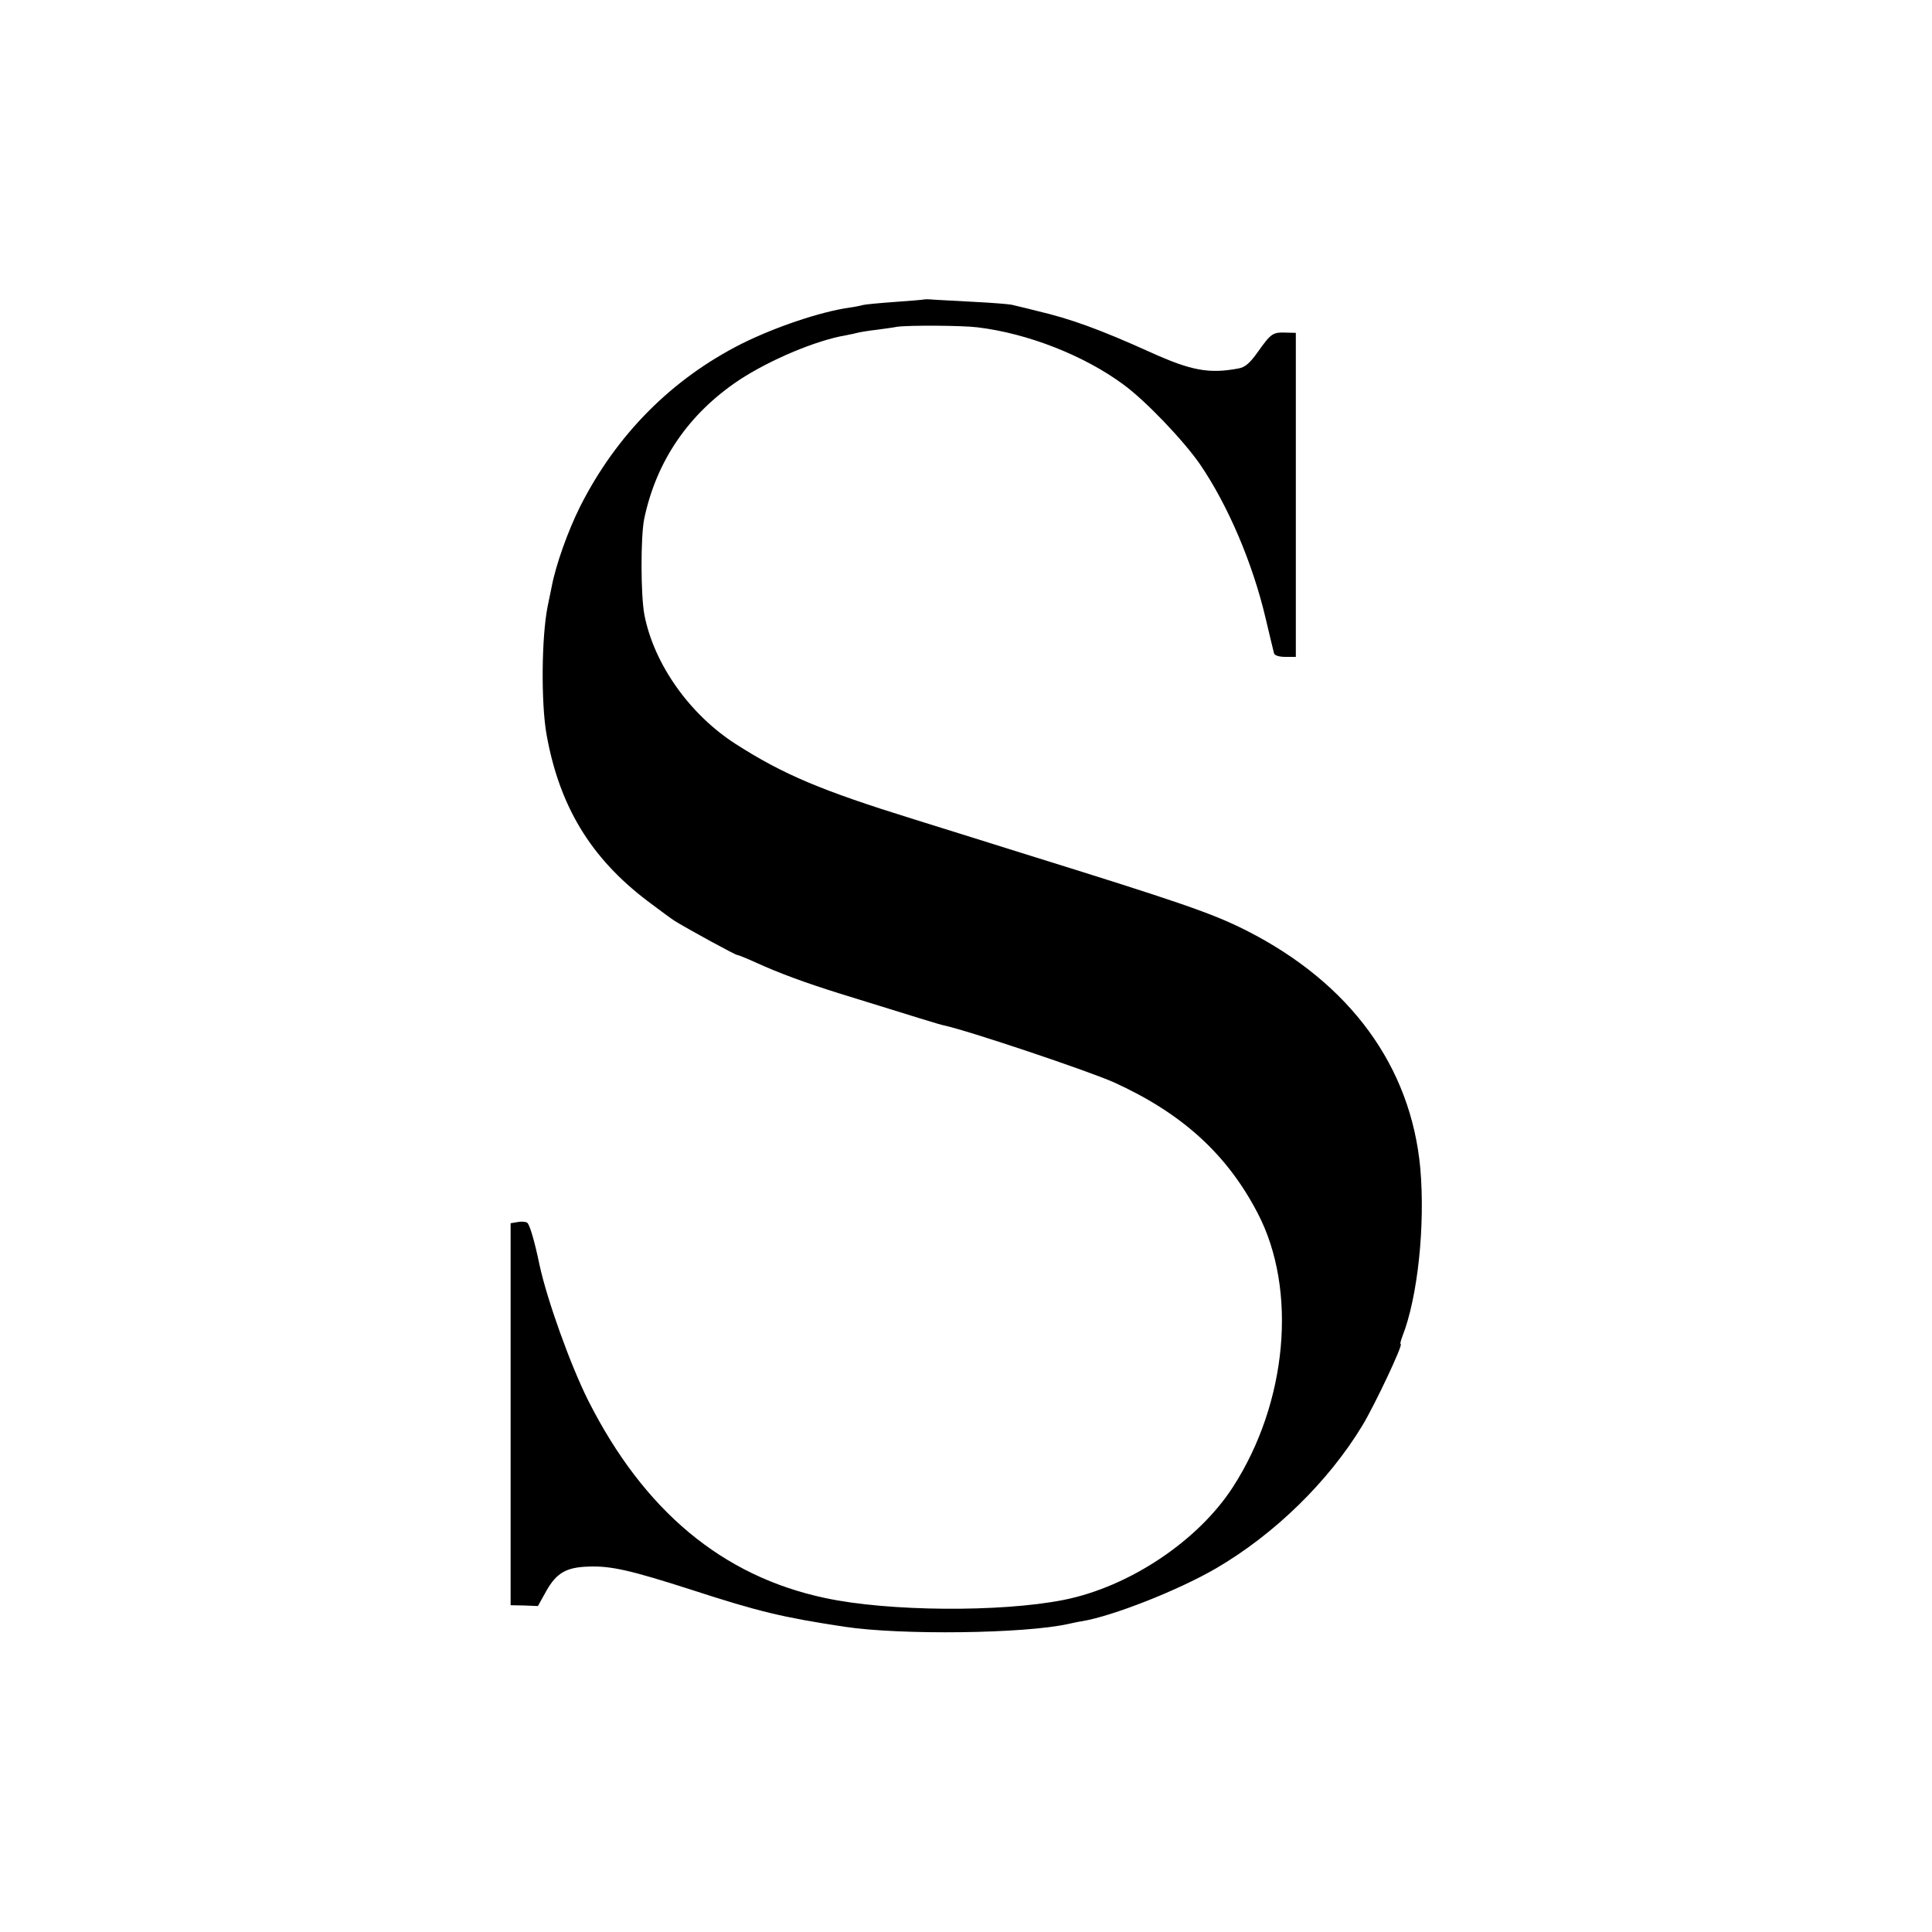
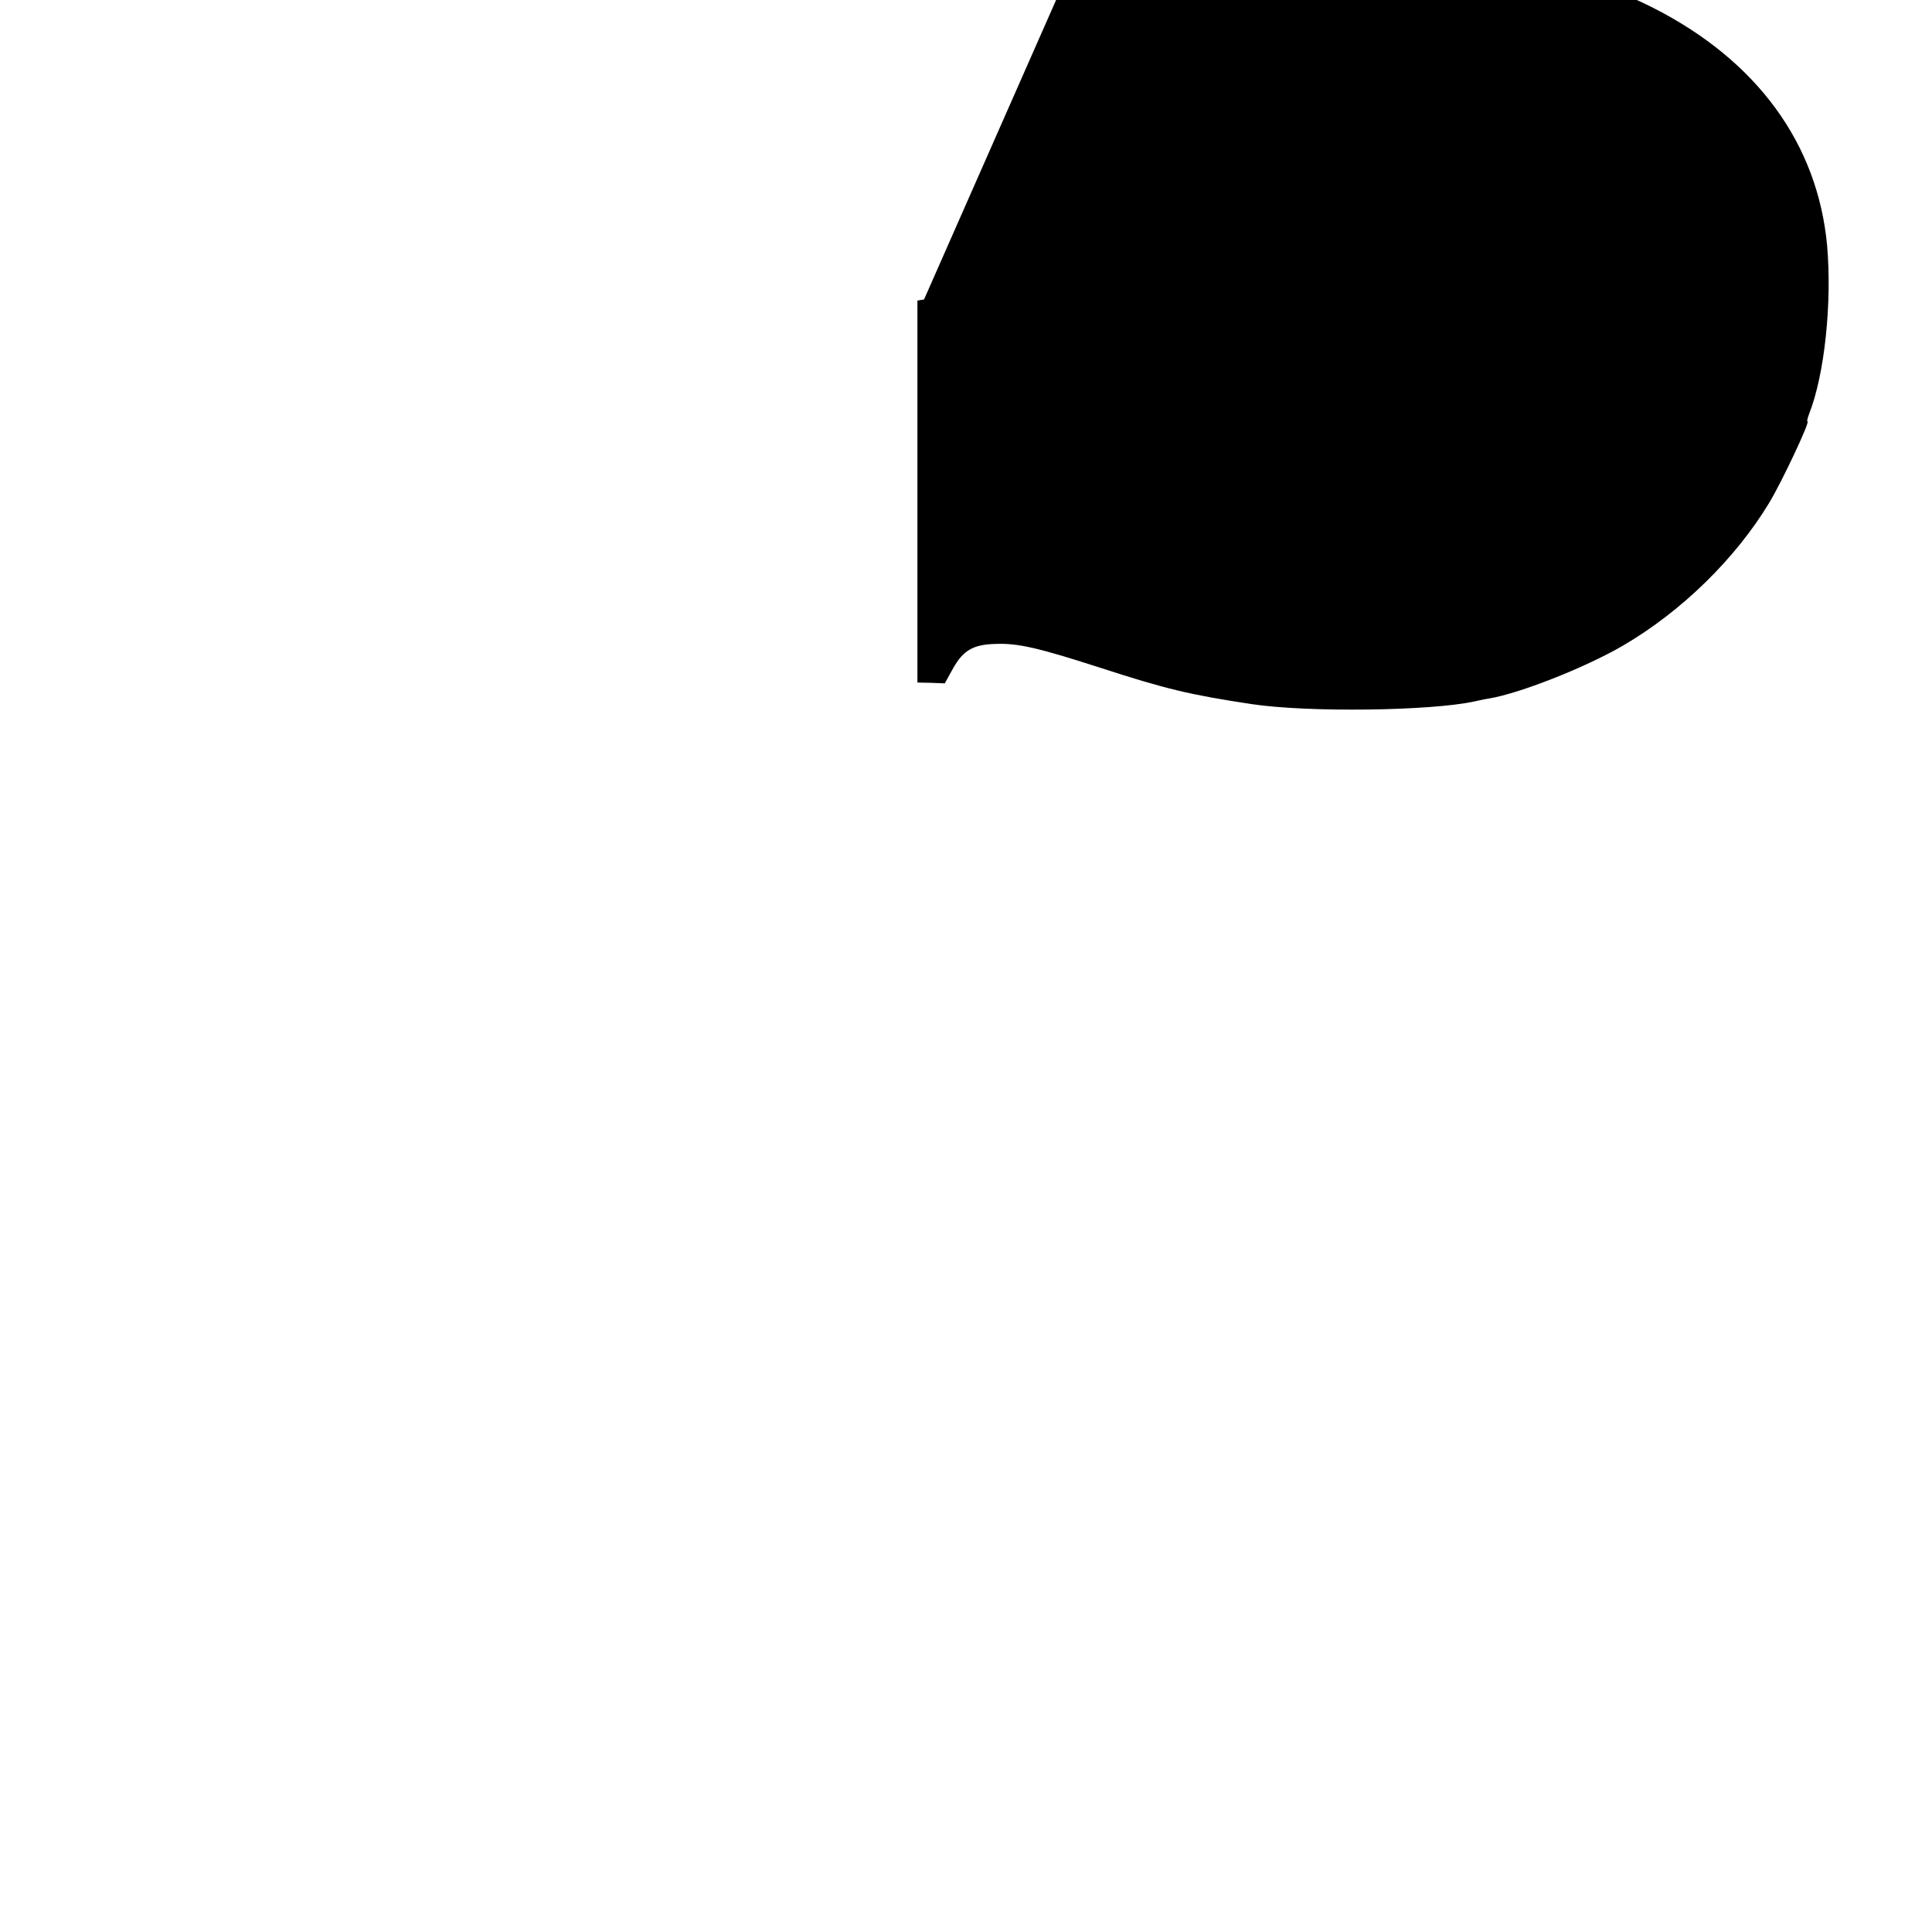
<svg xmlns="http://www.w3.org/2000/svg" version="1.0" width="700pt" height="700pt" viewBox="0 0 700 700" preserveAspectRatio="xMidYMid meet">
  <g transform="translate(0,700) scale(0.1,-0.1)" fill="#000000" stroke="none">
-     <path d="M3348 5915 c-2 -1 -49 -5 -106 -9 -56 -4 -108 -9 -115 -11 -6 -2 -30 -7 -52 -10 -103 -15 -264 -69 -387 -130 -254 -128 -454 -329 -586 -590 -44 -88 -88 -211 -103 -290 -6 -27 -12 -61 -15 -73 -22 -111 -24 -348 -4 -462 46 -259 159 -447 364 -603 45 -34 90 -67 101 -74 56 -34 219 -123 226 -123 4 0 36 -13 71 -29 79 -36 176 -72 298 -110 287 -89 364 -113 379 -116 86 -18 524 -165 618 -207 246 -112 409 -260 520 -474 145 -278 107 -687 -90 -992 -126 -195 -376 -362 -614 -409 -228 -45 -635 -42 -863 7 -373 79 -657 316 -859 716 -65 130 -149 365 -176 490 -18 87 -36 148 -45 154 -6 4 -22 5 -36 2 l-24 -4 0 -692 0 -692 50 -1 49 -2 30 54 c37 66 73 87 155 89 80 3 153 -14 371 -84 246 -80 331 -100 555 -134 205 -31 653 -25 810 10 14 3 36 8 50 10 110 18 347 111 485 191 213 124 409 316 531 518 45 74 149 295 139 295 -3 0 0 12 6 28 56 142 83 402 65 609 -34 369 -254 671 -631 862 -123 62 -236 101 -815 281 -91 29 -266 83 -390 122 -335 104 -472 162 -644 272 -167 107 -296 289 -331 467 -14 71 -14 285 -1 349 44 210 161 381 344 503 111 73 279 144 386 162 17 3 38 8 46 10 8 2 38 7 65 10 28 4 61 8 75 11 42 6 237 5 292 -2 182 -22 386 -102 528 -207 81 -59 217 -202 277 -288 102 -149 192 -360 239 -561 15 -62 28 -119 30 -125 2 -8 19 -13 41 -13 l38 0 0 587 0 587 -39 1 c-45 1 -51 -3 -100 -72 -28 -39 -45 -54 -69 -58 -106 -20 -171 -8 -317 58 -186 84 -291 122 -415 151 -38 10 -79 19 -90 22 -11 2 -69 7 -130 10 -60 3 -127 7 -147 8 -21 2 -39 2 -40 1z" />
+     <path d="M3348 5915 l-24 -4 0 -692 0 -692 50 -1 49 -2 30 54 c37 66 73 87 155 89 80 3 153 -14 371 -84 246 -80 331 -100 555 -134 205 -31 653 -25 810 10 14 3 36 8 50 10 110 18 347 111 485 191 213 124 409 316 531 518 45 74 149 295 139 295 -3 0 0 12 6 28 56 142 83 402 65 609 -34 369 -254 671 -631 862 -123 62 -236 101 -815 281 -91 29 -266 83 -390 122 -335 104 -472 162 -644 272 -167 107 -296 289 -331 467 -14 71 -14 285 -1 349 44 210 161 381 344 503 111 73 279 144 386 162 17 3 38 8 46 10 8 2 38 7 65 10 28 4 61 8 75 11 42 6 237 5 292 -2 182 -22 386 -102 528 -207 81 -59 217 -202 277 -288 102 -149 192 -360 239 -561 15 -62 28 -119 30 -125 2 -8 19 -13 41 -13 l38 0 0 587 0 587 -39 1 c-45 1 -51 -3 -100 -72 -28 -39 -45 -54 -69 -58 -106 -20 -171 -8 -317 58 -186 84 -291 122 -415 151 -38 10 -79 19 -90 22 -11 2 -69 7 -130 10 -60 3 -127 7 -147 8 -21 2 -39 2 -40 1z" />
  </g>
</svg>